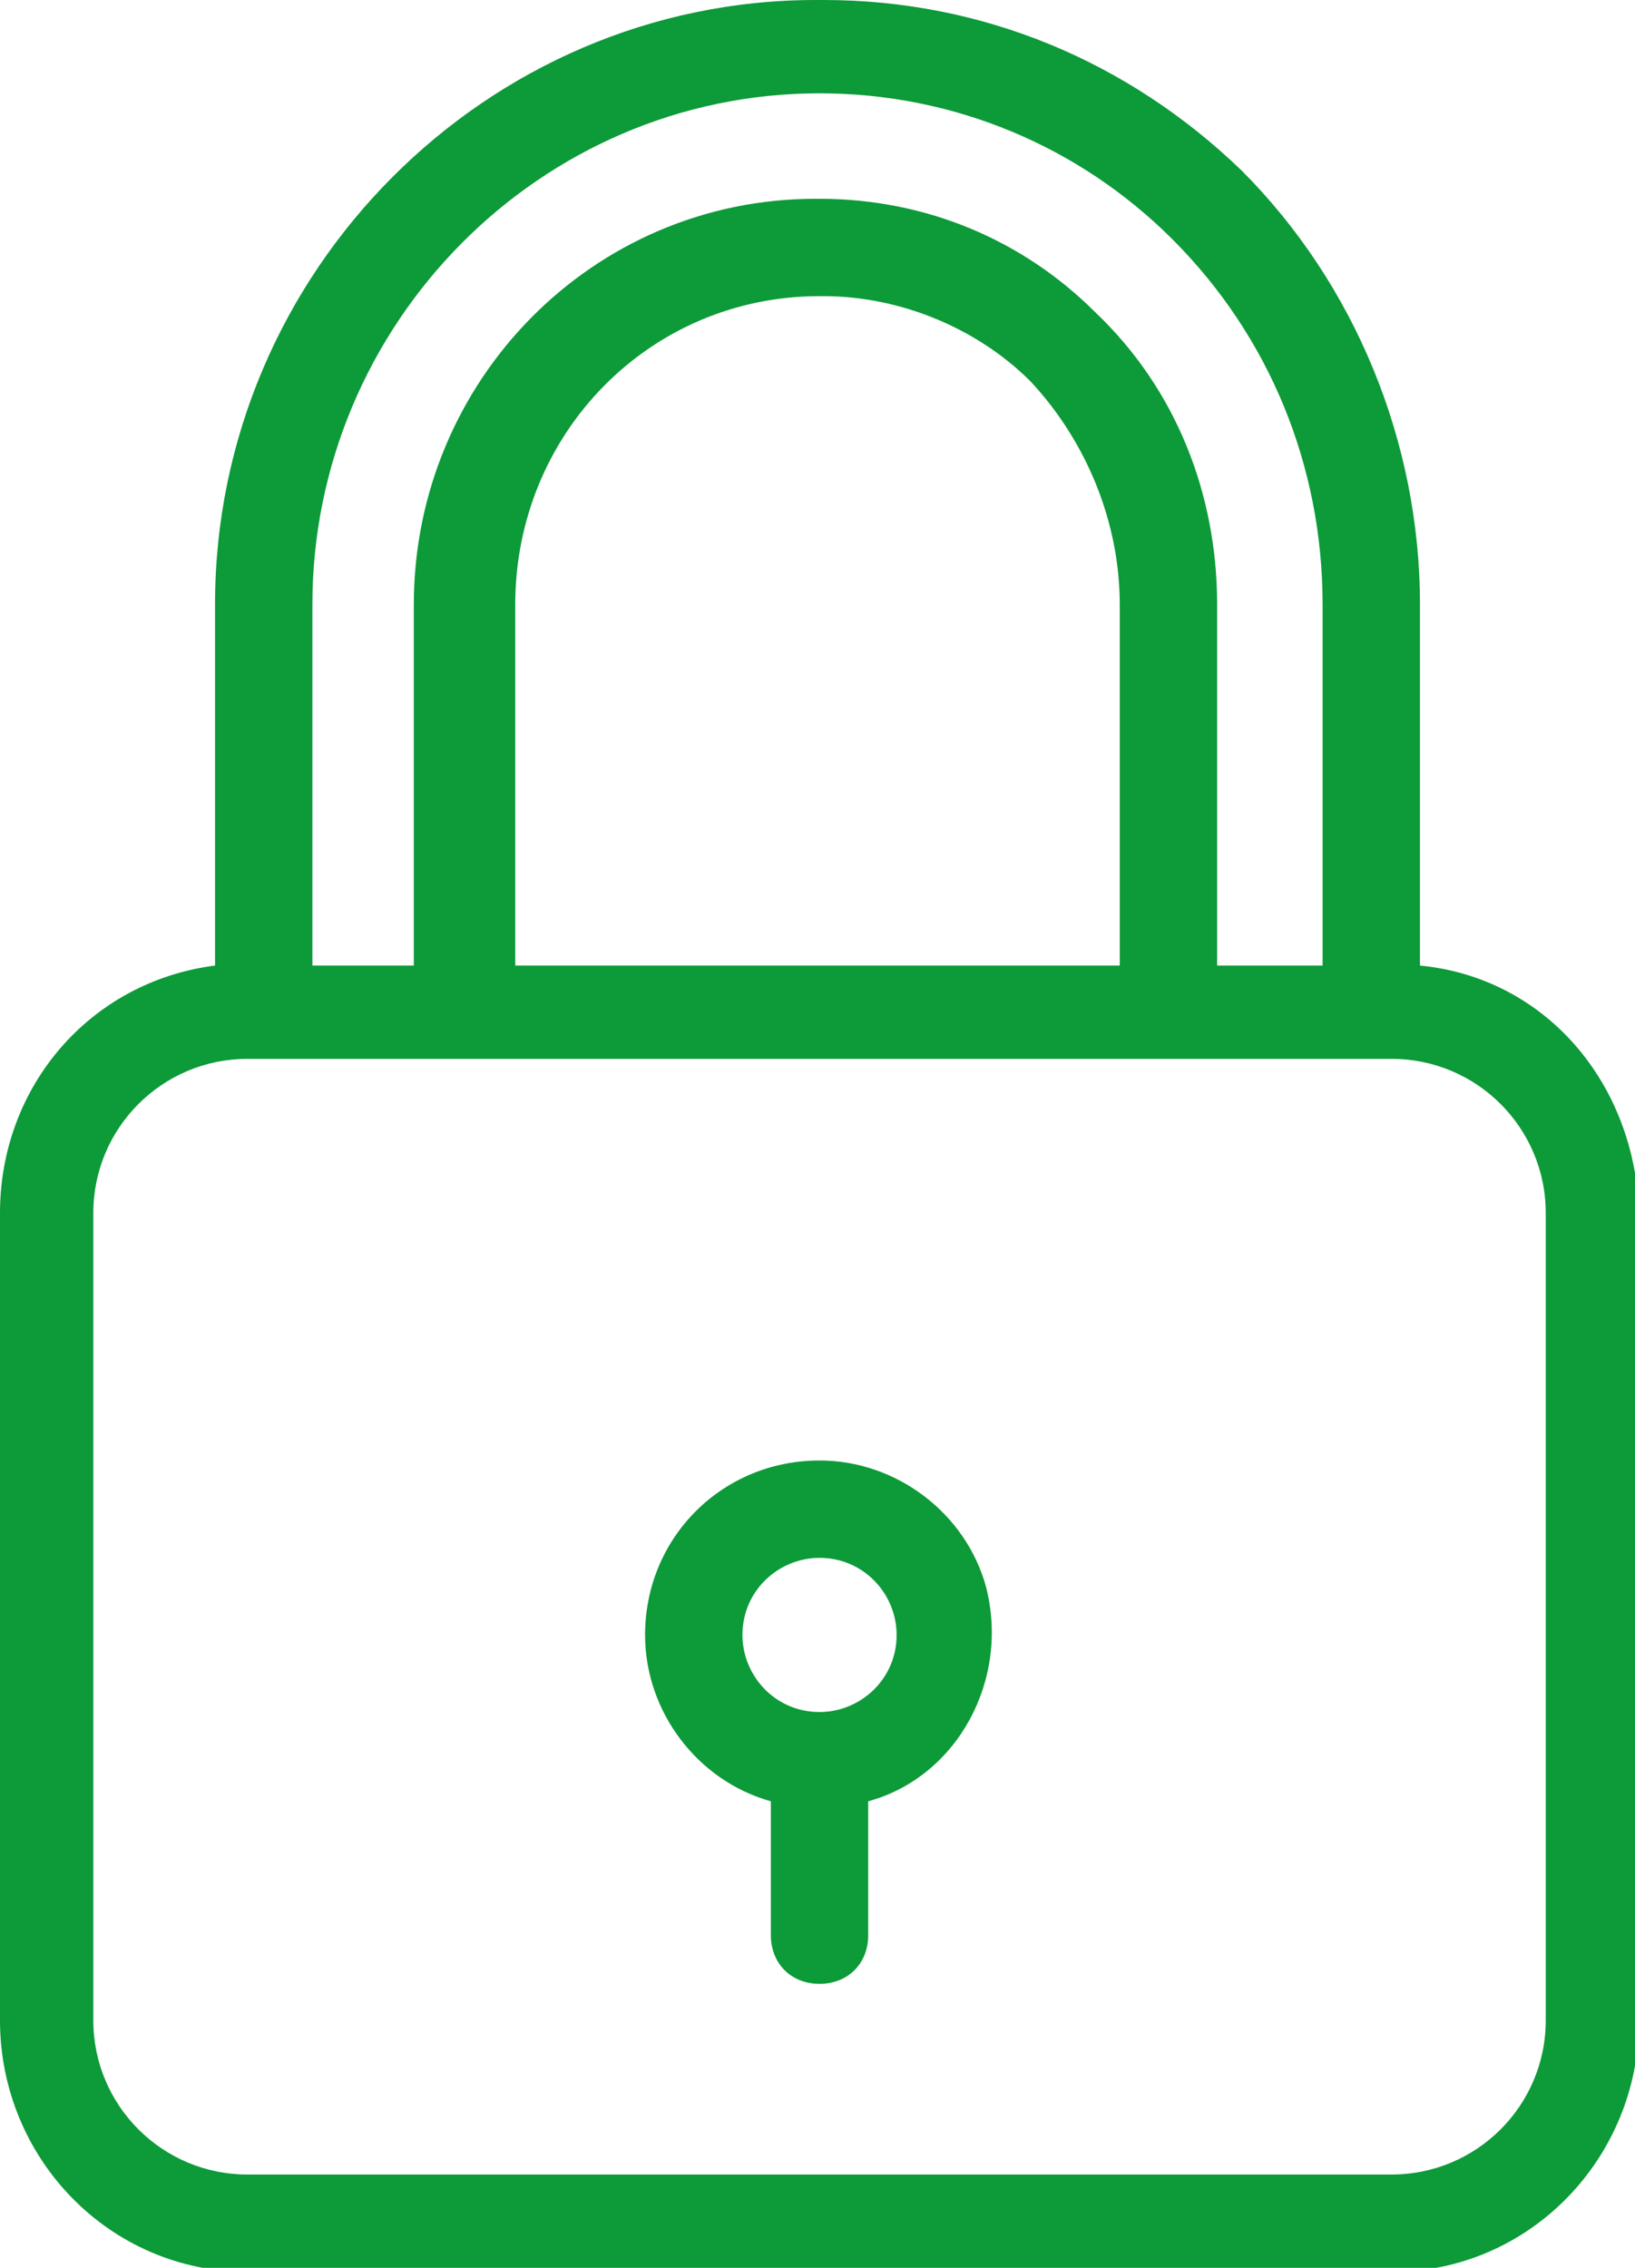
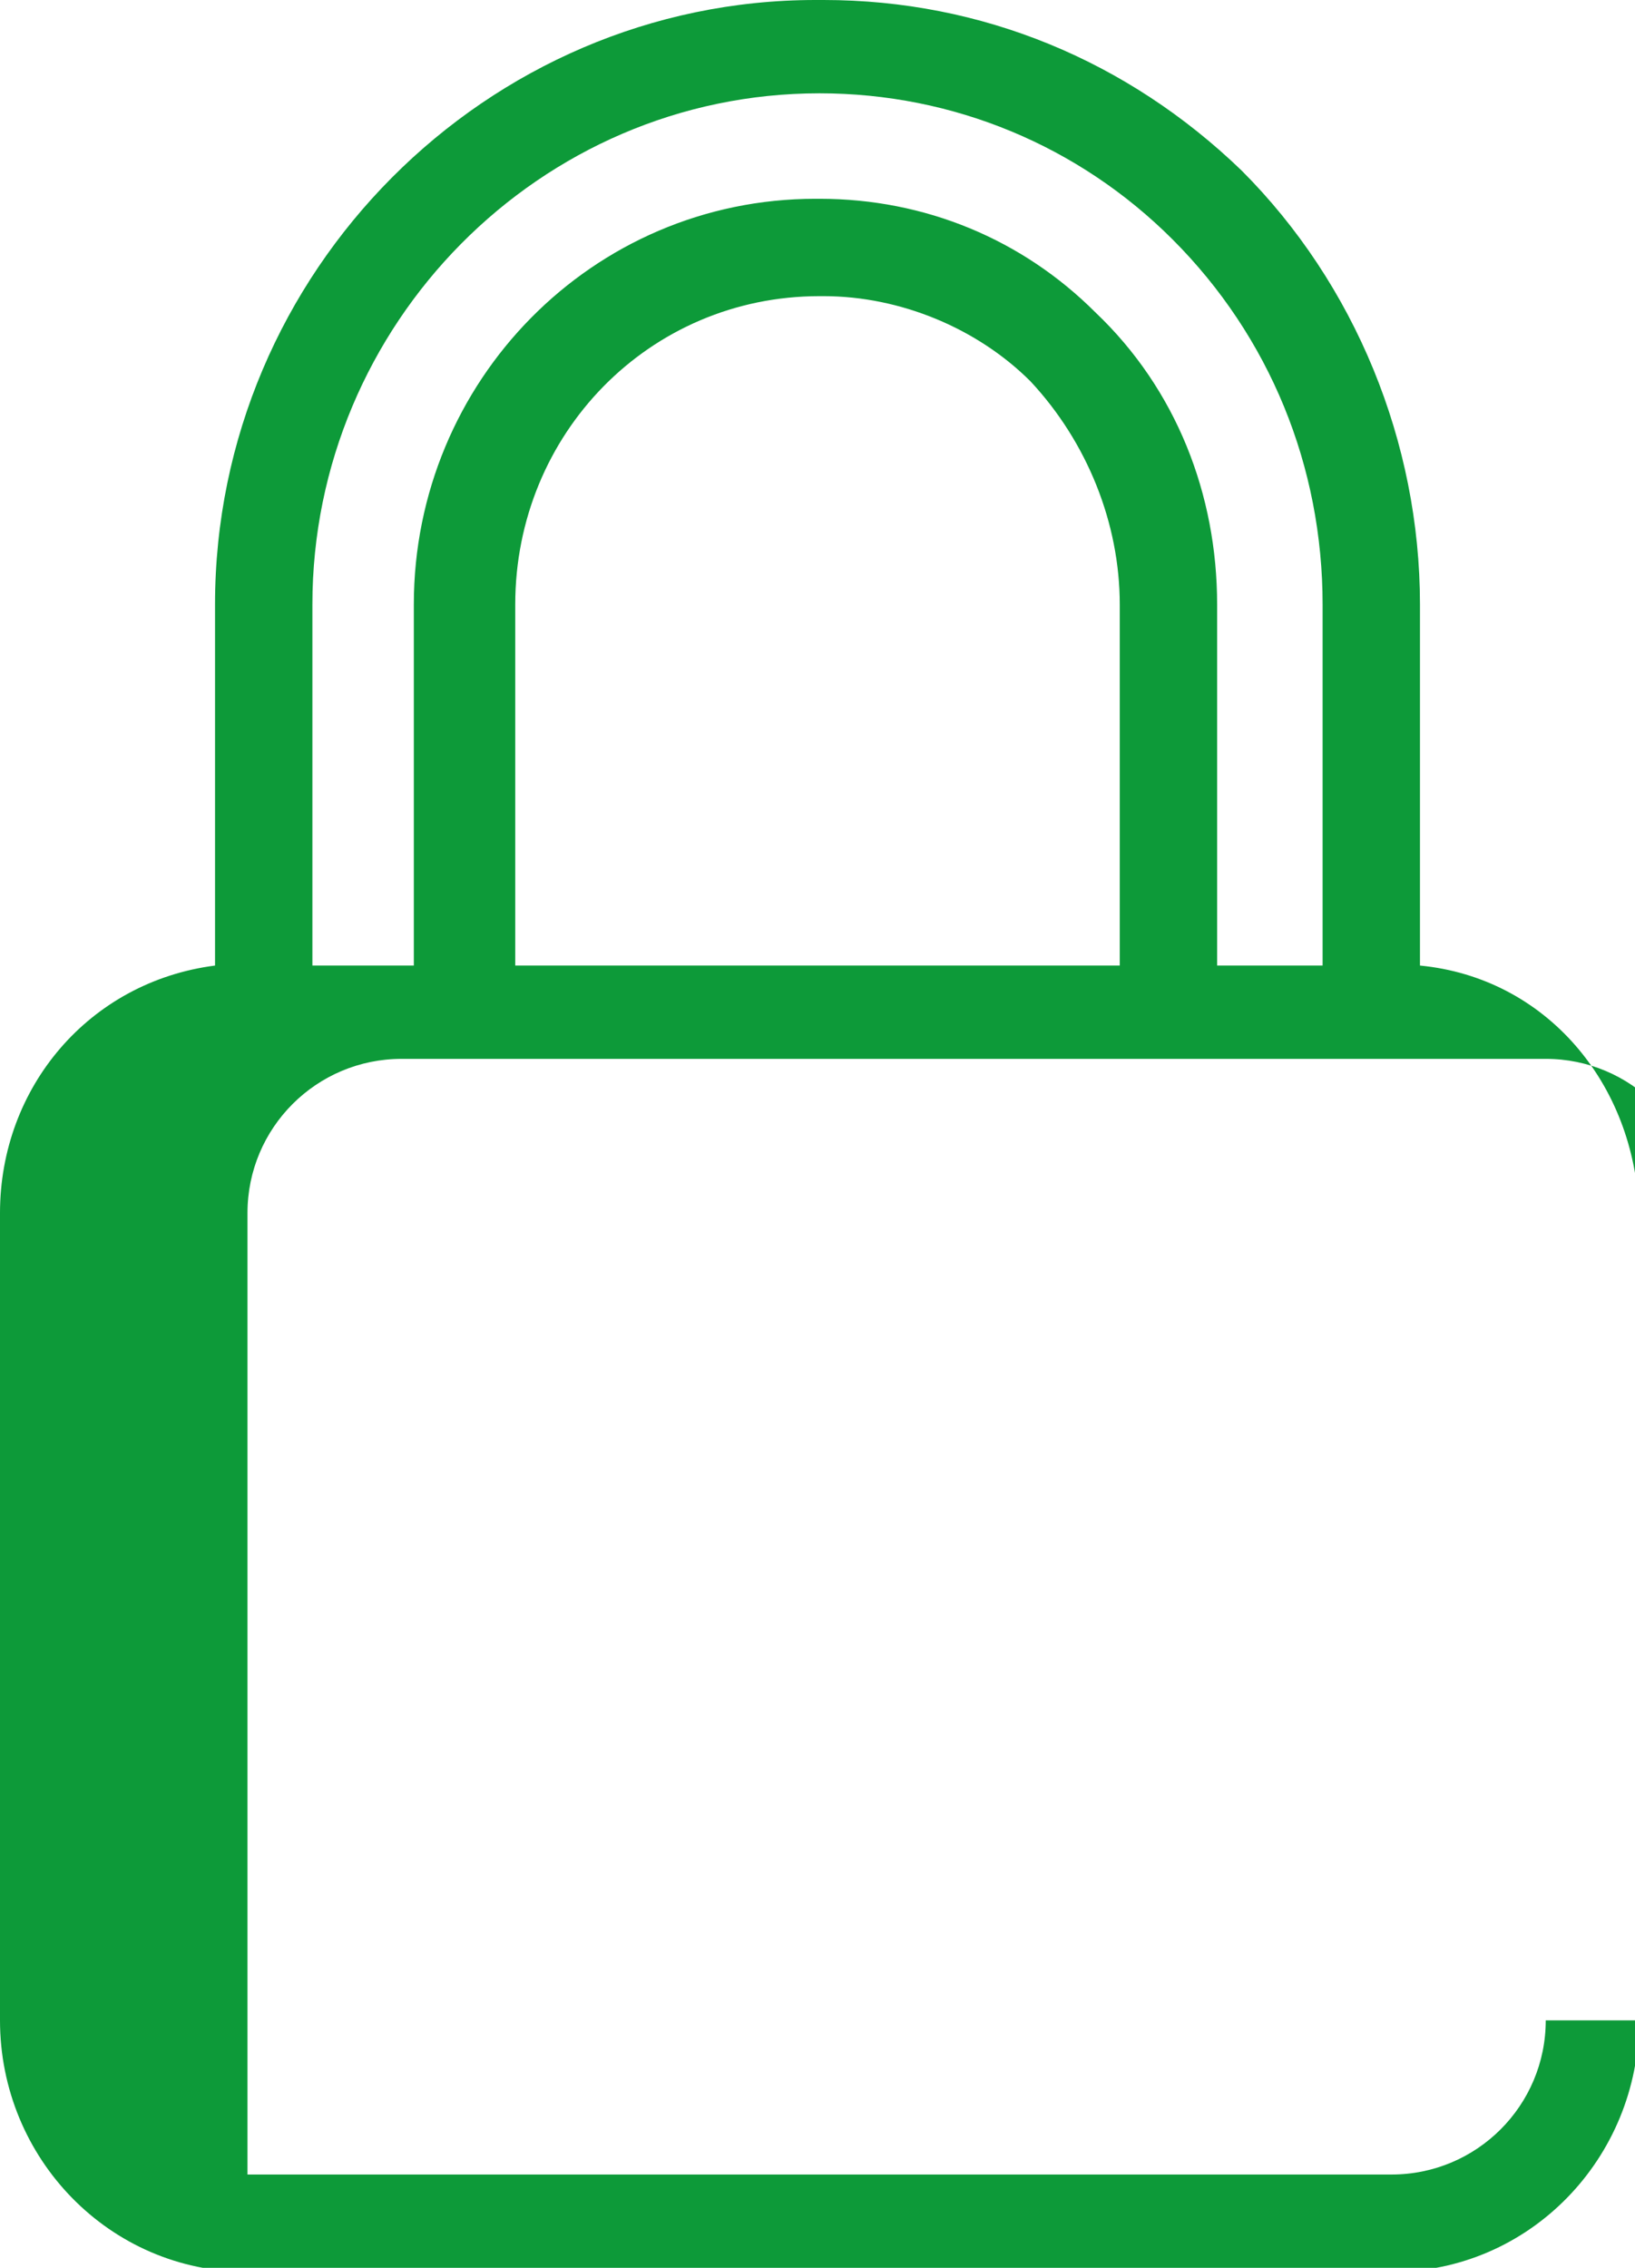
<svg xmlns="http://www.w3.org/2000/svg" version="1.1" id="Layer_1" x="0px" y="0px" width="40.3px" height="55.9px" viewBox="0 0 40.3 55.9" style="enable-background:new 0 0 40.3 55.9;" xml:space="preserve">
  <style type="text/css">
	.st0{fill:#0D9A39;}
</style>
-   <path class="st0" d="M35,23.8v-8.9c0-4-1.6-7.9-4.4-10.7C27.8,1.5,24.2,0,20.3,0h-0.2C12,0,5.3,6.7,5.3,14.9v8.9  c-3.1,0.4-5.3,3-5.3,6.1v19.9c0,3.4,2.7,6.2,6.1,6.2h28.2c3.4,0,6.1-2.8,6.1-6.2V29.9C40.3,26.7,38.1,24.1,35,23.8 M7.7,14.9  L7.7,14.9C7.7,8,13.3,2.3,20.2,2.3h0c3.3,0,6.4,1.3,8.7,3.6c2.4,2.4,3.7,5.6,3.7,9v8.9H30v-8.9c0-2.7-1-5.3-3-7.2  c-1.8-1.8-4.2-2.8-6.8-2.8h-0.1c-5.5,0-9.9,4.5-9.9,10v8.9H7.7V14.9z M27.6,14.9v8.9H12.7v-8.9c0-4.2,3.3-7.6,7.5-7.6h0.1  c1.9,0,3.8,0.8,5.1,2.1C26.8,10.9,27.6,12.9,27.6,14.9 M38.1,49.8L38.1,49.8c0,2.1-1.7,3.8-3.8,3.8H6.1c-2.1,0-3.8-1.7-3.8-3.8V29.9  c0-2.1,1.7-3.8,3.8-3.8h28.2c2.1,0,3.8,1.7,3.8,3.8V49.8z" />
-   <path class="st0" d="M24.3,39.1c-0.5-1.8-2.2-3.1-4.1-3.1c-2.4,0-4.3,1.9-4.3,4.3c0,1.9,1.3,3.6,3.1,4.1v3.3c0,0.7,0.5,1.2,1.2,1.2  c0.7,0,1.2-0.5,1.2-1.2v-3.3C23.6,43.8,24.9,41.4,24.3,39.1 M20.2,42.2c-1.1,0-1.9-0.9-1.9-1.9c0-1.1,0.9-1.9,1.9-1.9  c1.1,0,1.9,0.9,1.9,1.9C22.1,41.4,21.2,42.2,20.2,42.2" />
+   <path class="st0" d="M35,23.8v-8.9c0-4-1.6-7.9-4.4-10.7C27.8,1.5,24.2,0,20.3,0h-0.2C12,0,5.3,6.7,5.3,14.9v8.9  c-3.1,0.4-5.3,3-5.3,6.1v19.9c0,3.4,2.7,6.2,6.1,6.2h28.2c3.4,0,6.1-2.8,6.1-6.2V29.9C40.3,26.7,38.1,24.1,35,23.8 M7.7,14.9  L7.7,14.9C7.7,8,13.3,2.3,20.2,2.3h0c3.3,0,6.4,1.3,8.7,3.6c2.4,2.4,3.7,5.6,3.7,9v8.9H30v-8.9c0-2.7-1-5.3-3-7.2  c-1.8-1.8-4.2-2.8-6.8-2.8h-0.1c-5.5,0-9.9,4.5-9.9,10v8.9H7.7V14.9z M27.6,14.9v8.9H12.7v-8.9c0-4.2,3.3-7.6,7.5-7.6h0.1  c1.9,0,3.8,0.8,5.1,2.1C26.8,10.9,27.6,12.9,27.6,14.9 M38.1,49.8L38.1,49.8c0,2.1-1.7,3.8-3.8,3.8H6.1V29.9  c0-2.1,1.7-3.8,3.8-3.8h28.2c2.1,0,3.8,1.7,3.8,3.8V49.8z" />
</svg>